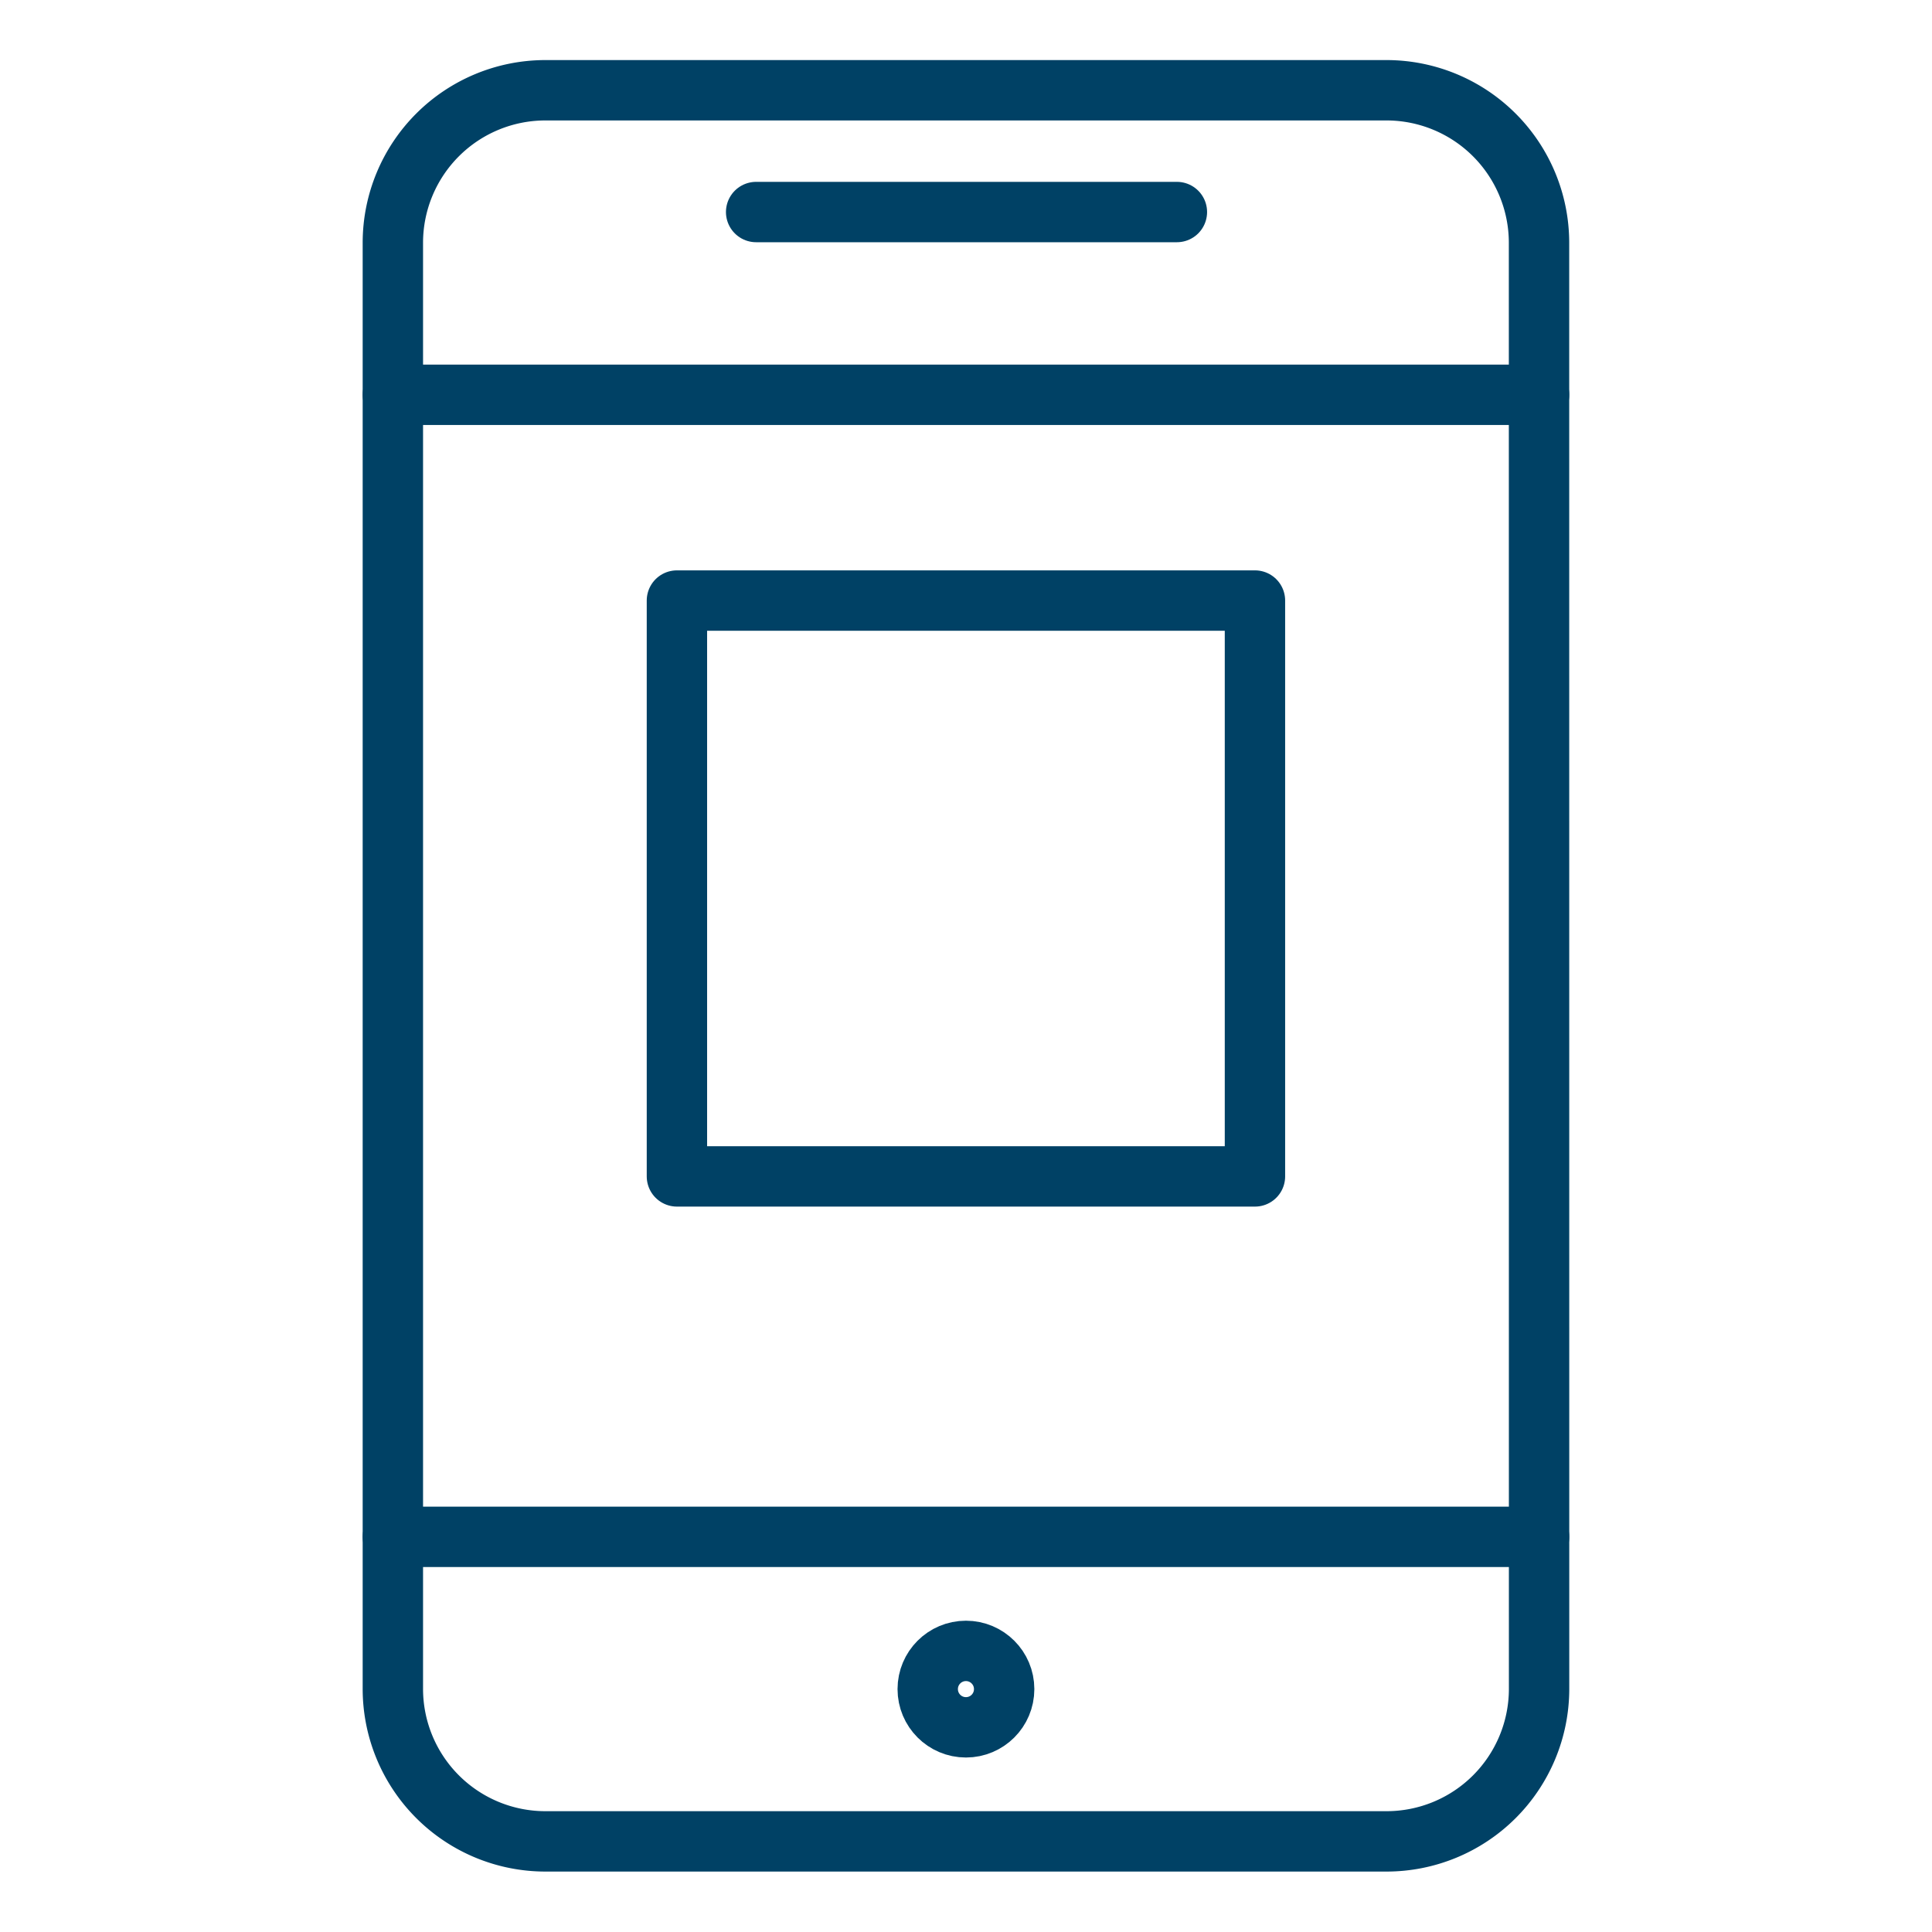
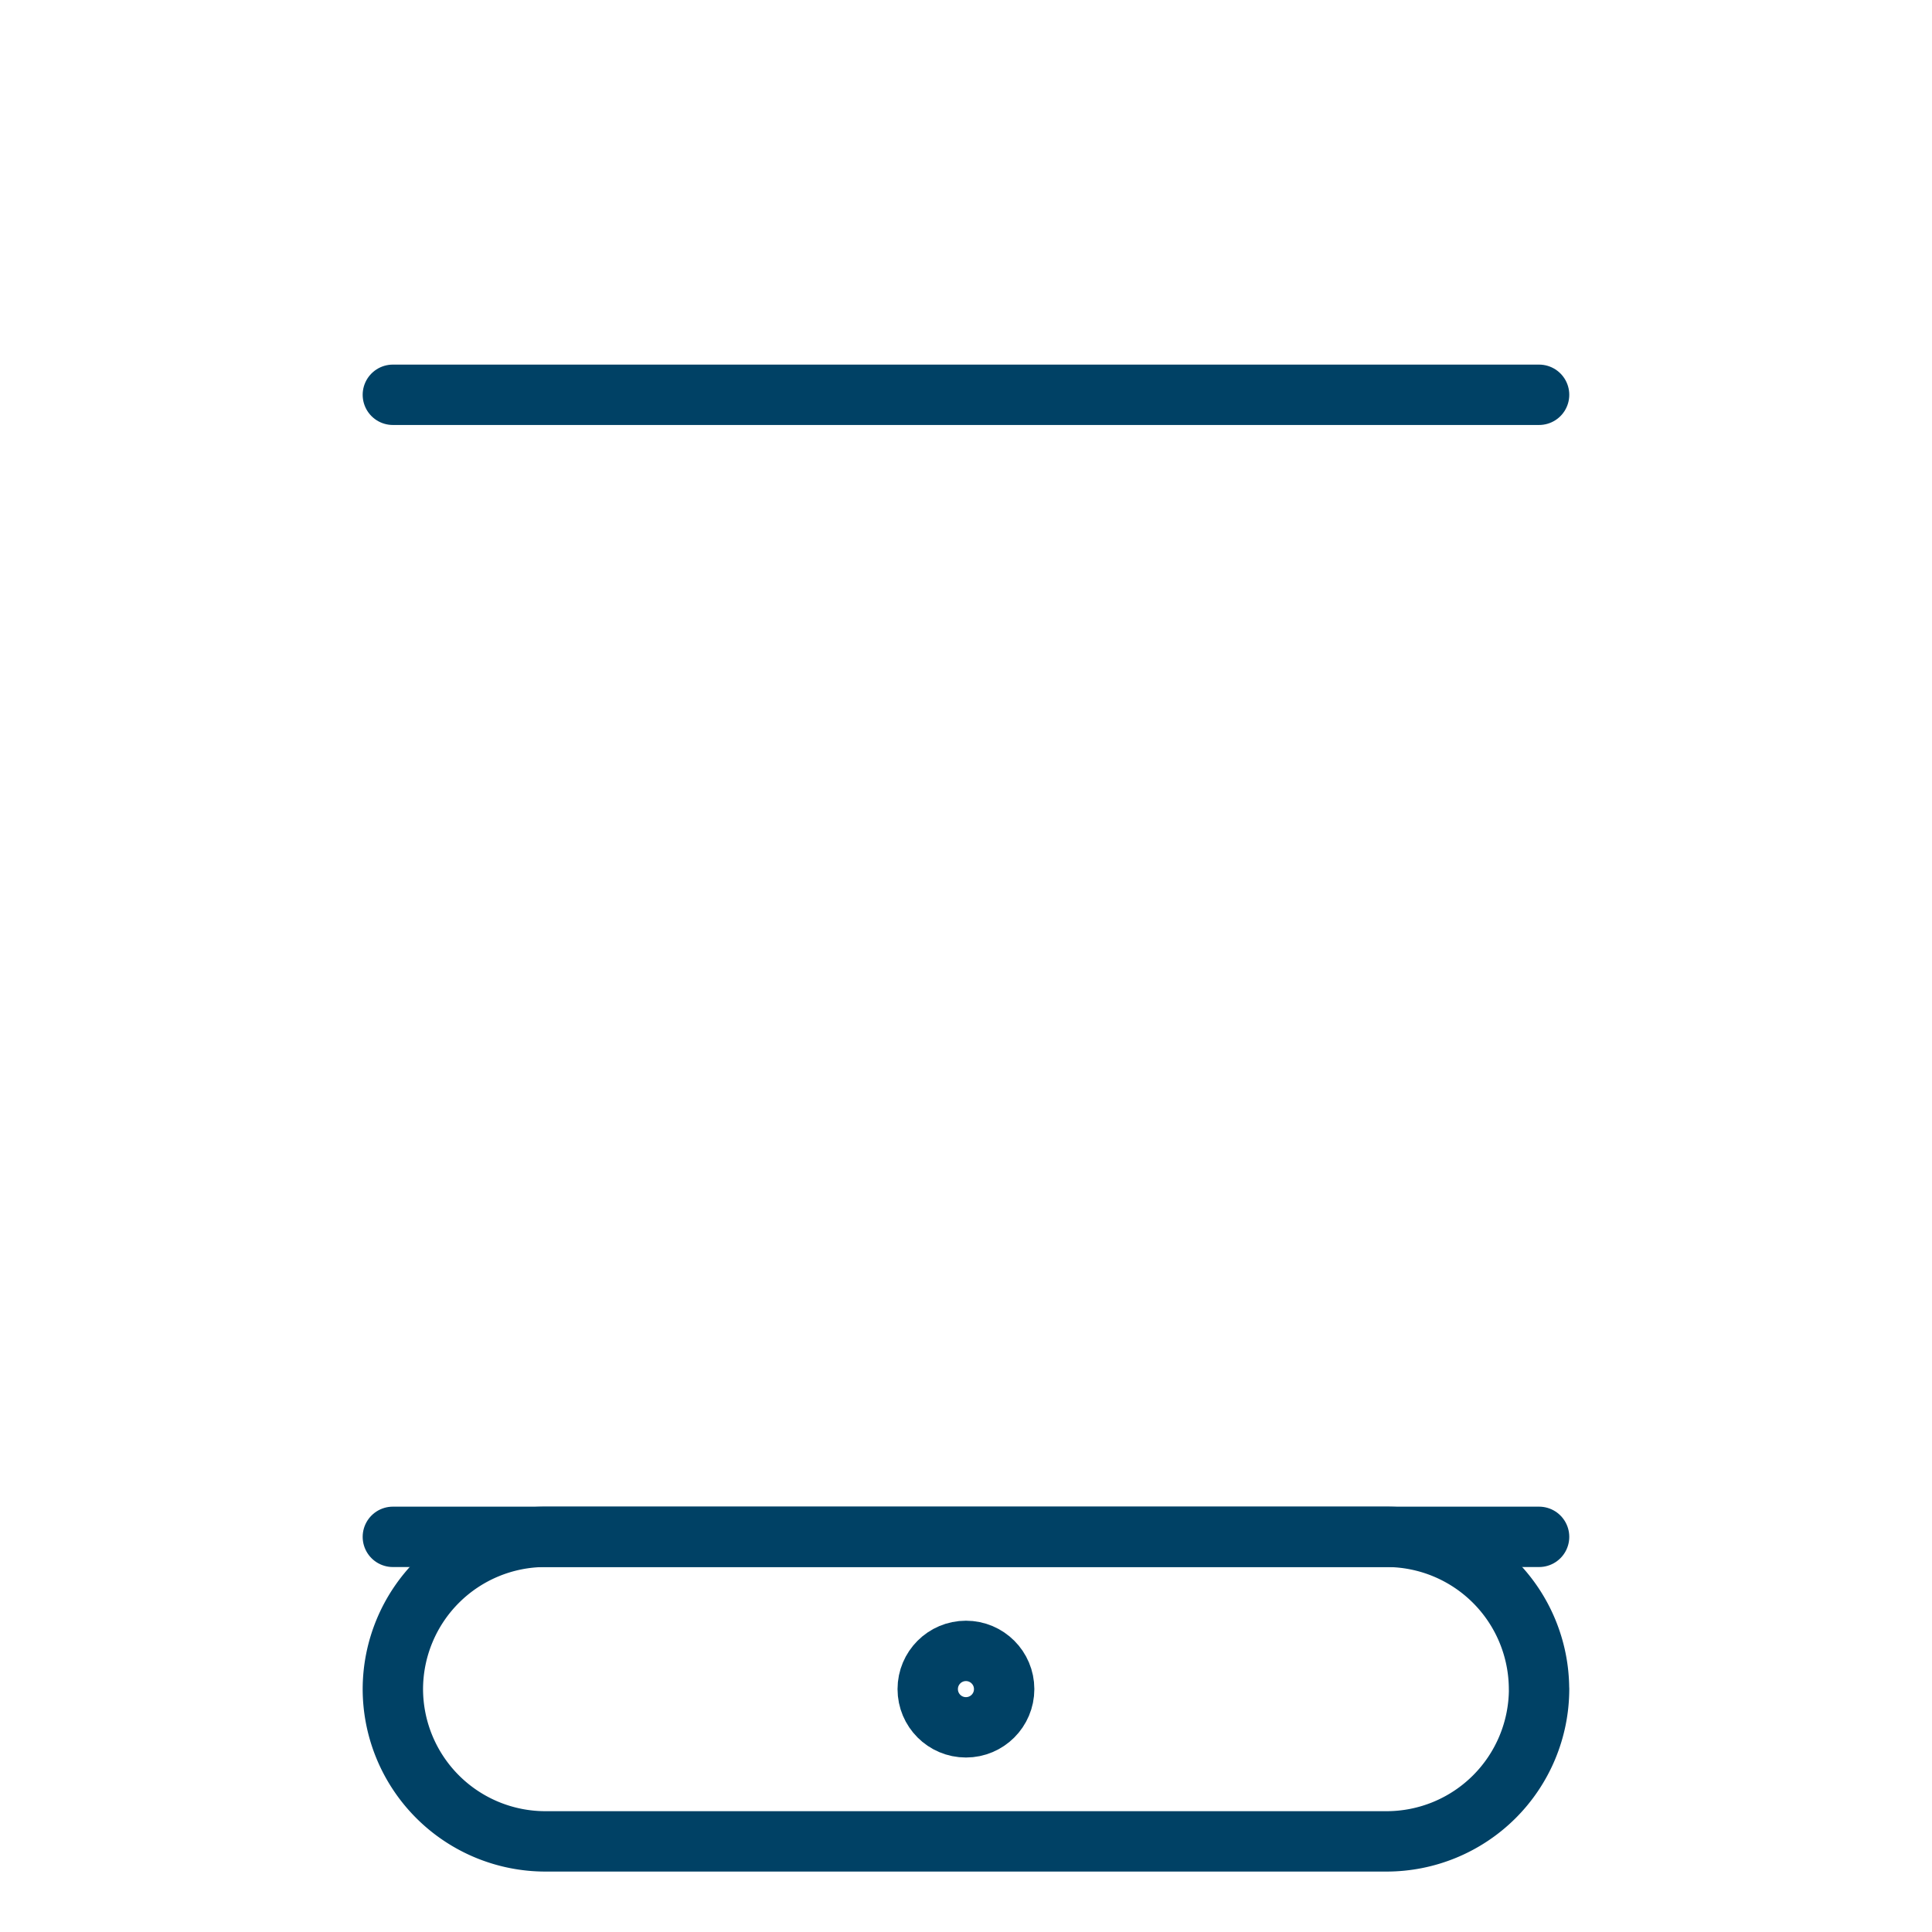
<svg xmlns="http://www.w3.org/2000/svg" xmlns:xlink="http://www.w3.org/1999/xlink" width="32" height="32" viewBox="0 0 32 32">
  <defs>
    <symbol id="a" data-name="48x48_Guide" viewBox="0 0 32 32">
      <g opacity="0">
        <rect width="32" height="32" fill="#004165" opacity="0.5" />
        <rect x="1.011" y="1.011" width="30" height="30" fill="red" opacity="0.25" />
      </g>
    </symbol>
  </defs>
  <title>ANZBusinessBlack--ANZgoMoneyANZApplepay_32_Icon</title>
  <use width="32" height="32" xlink:href="#a" />
-   <path d="M25.492,27.977a2.527,2.527,0,0,1-2.531,2.522H9.038a2.527,2.527,0,0,1-2.531-2.522V4.017a2.527,2.527,0,0,1,2.531-2.522H22.96a2.527,2.527,0,0,1,2.531,2.522Z" fill="none" stroke="#004165" stroke-linecap="round" stroke-linejoin="round" />
+   <path d="M25.492,27.977a2.527,2.527,0,0,1-2.531,2.522H9.038a2.527,2.527,0,0,1-2.531-2.522a2.527,2.527,0,0,1,2.531-2.522H22.96a2.527,2.527,0,0,1,2.531,2.522Z" fill="none" stroke="#004165" stroke-linecap="round" stroke-linejoin="round" />
  <line x1="25.492" y1="6.539" x2="6.507" y2="6.539" fill="none" stroke="#004165" stroke-linecap="round" stroke-linejoin="round" />
  <line x1="25.492" y1="25.455" x2="6.507" y2="25.455" fill="none" stroke="#004165" stroke-linecap="round" stroke-linejoin="round" />
-   <line x1="12.524" y1="3.512" x2="19.493" y2="3.512" fill="none" stroke="#004165" stroke-linecap="round" stroke-linejoin="round" />
  <circle cx="15.999" cy="27.977" r="0.633" fill="none" stroke="#004165" stroke-linecap="round" stroke-linejoin="round" />
-   <rect x="11.212" y="9.947" width="9.574" height="9.538" fill="none" stroke="#004165" stroke-linecap="round" stroke-linejoin="round" />
</svg>